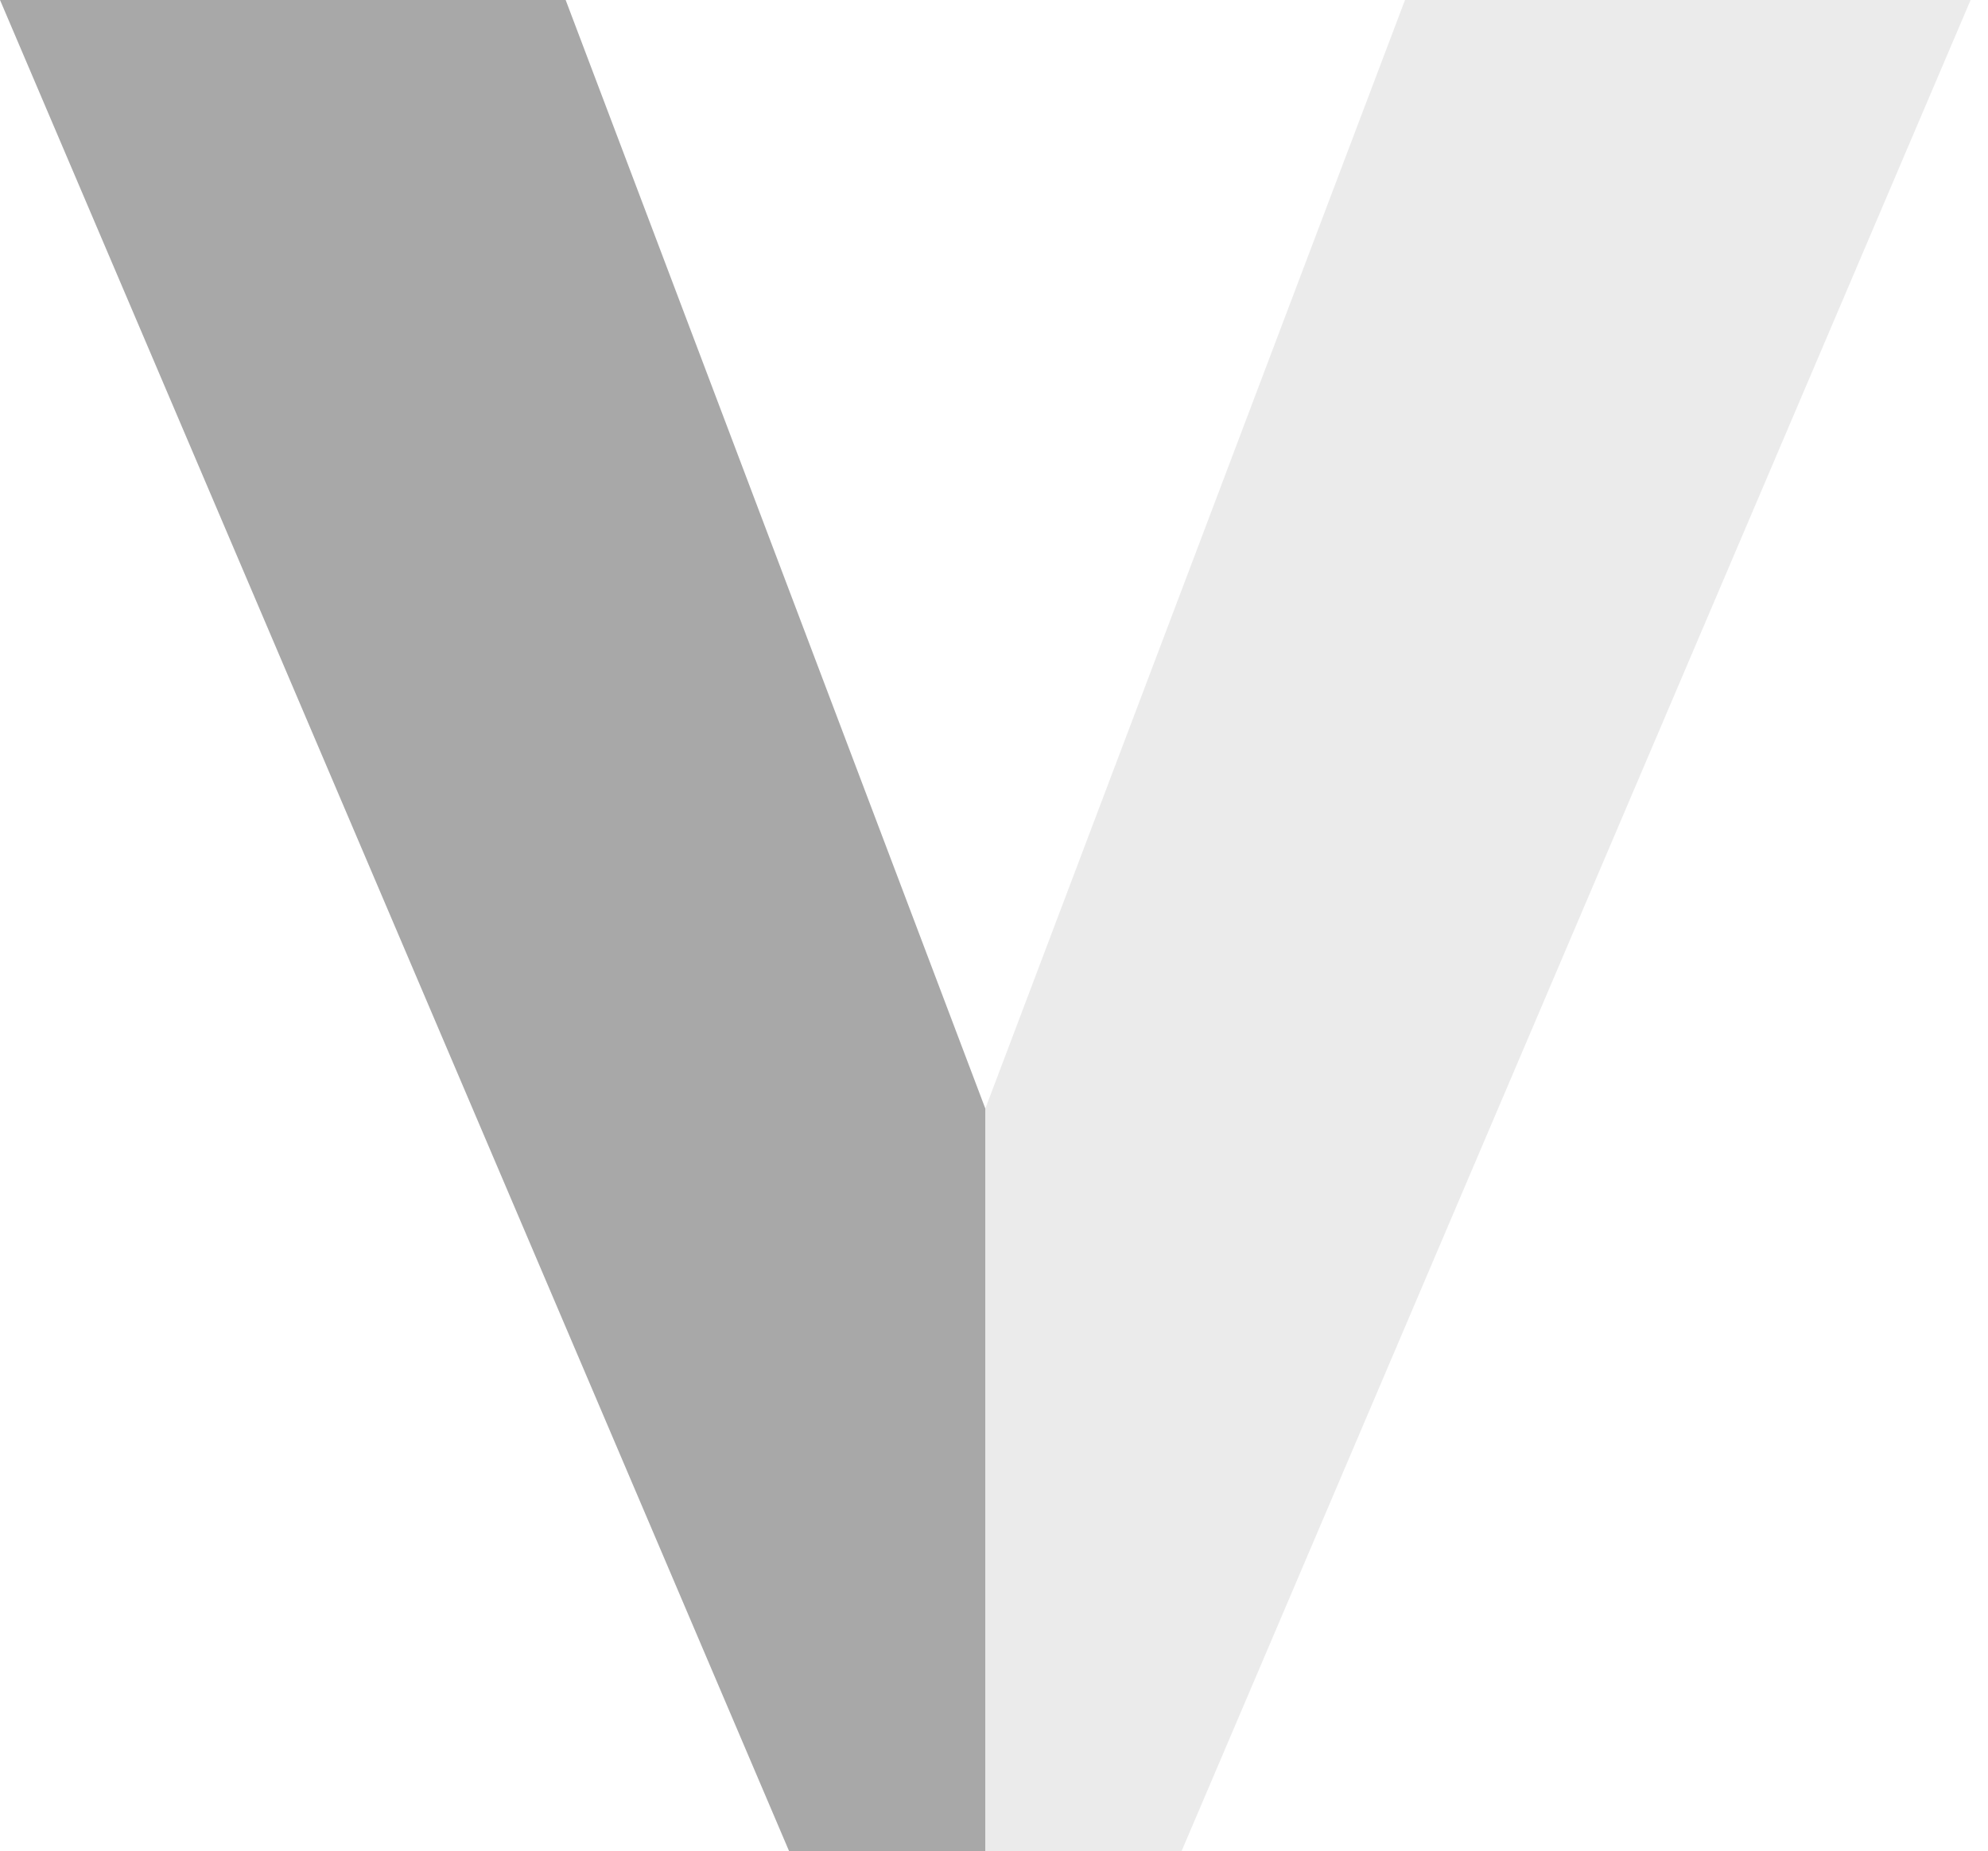
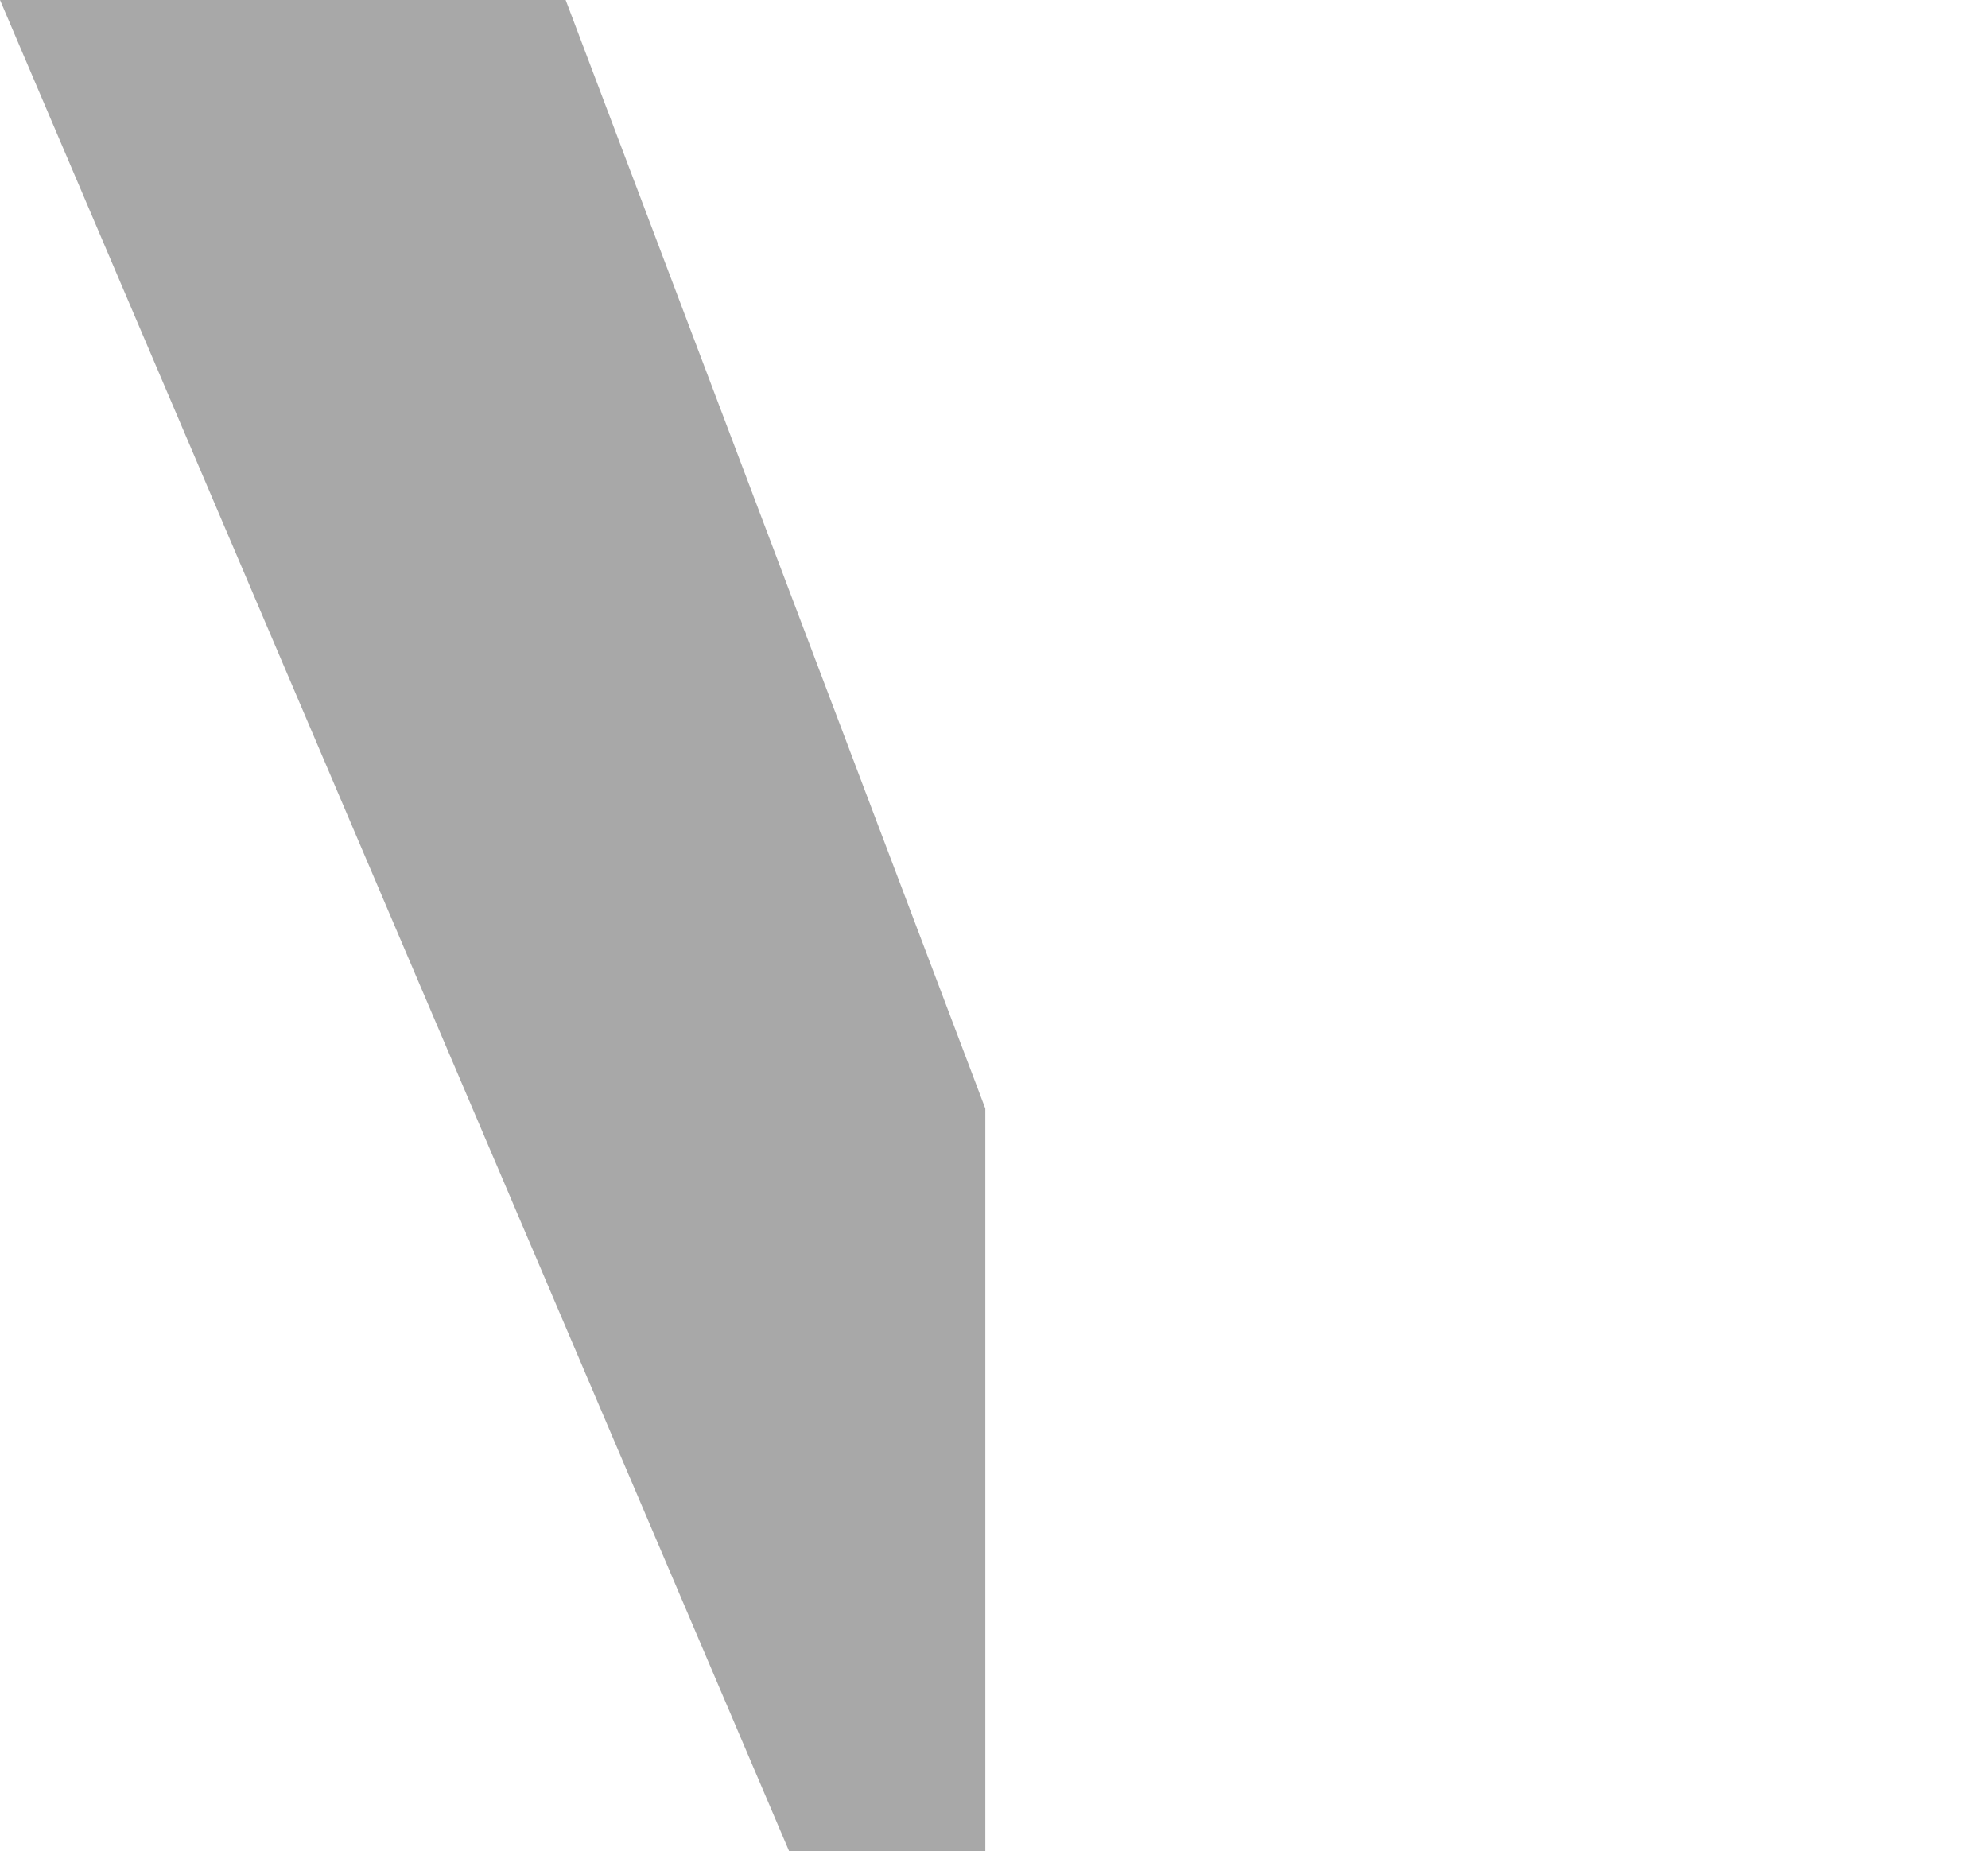
<svg xmlns="http://www.w3.org/2000/svg" width="102" height="95" viewBox="0 0 102 95" fill="none">
  <path d="M50.555 95L50.555 87.237L50.555 73.855V56.885L29.023 0H0.001L40.491 95H50.555Z" fill="#A8A8A8" />
-   <path opacity="0.5" d="M50.555 95L50.555 87.237L50.555 73.855V56.885L72.087 0H101.108L60.619 95H50.555Z" fill="#D8D8D8" />
</svg>